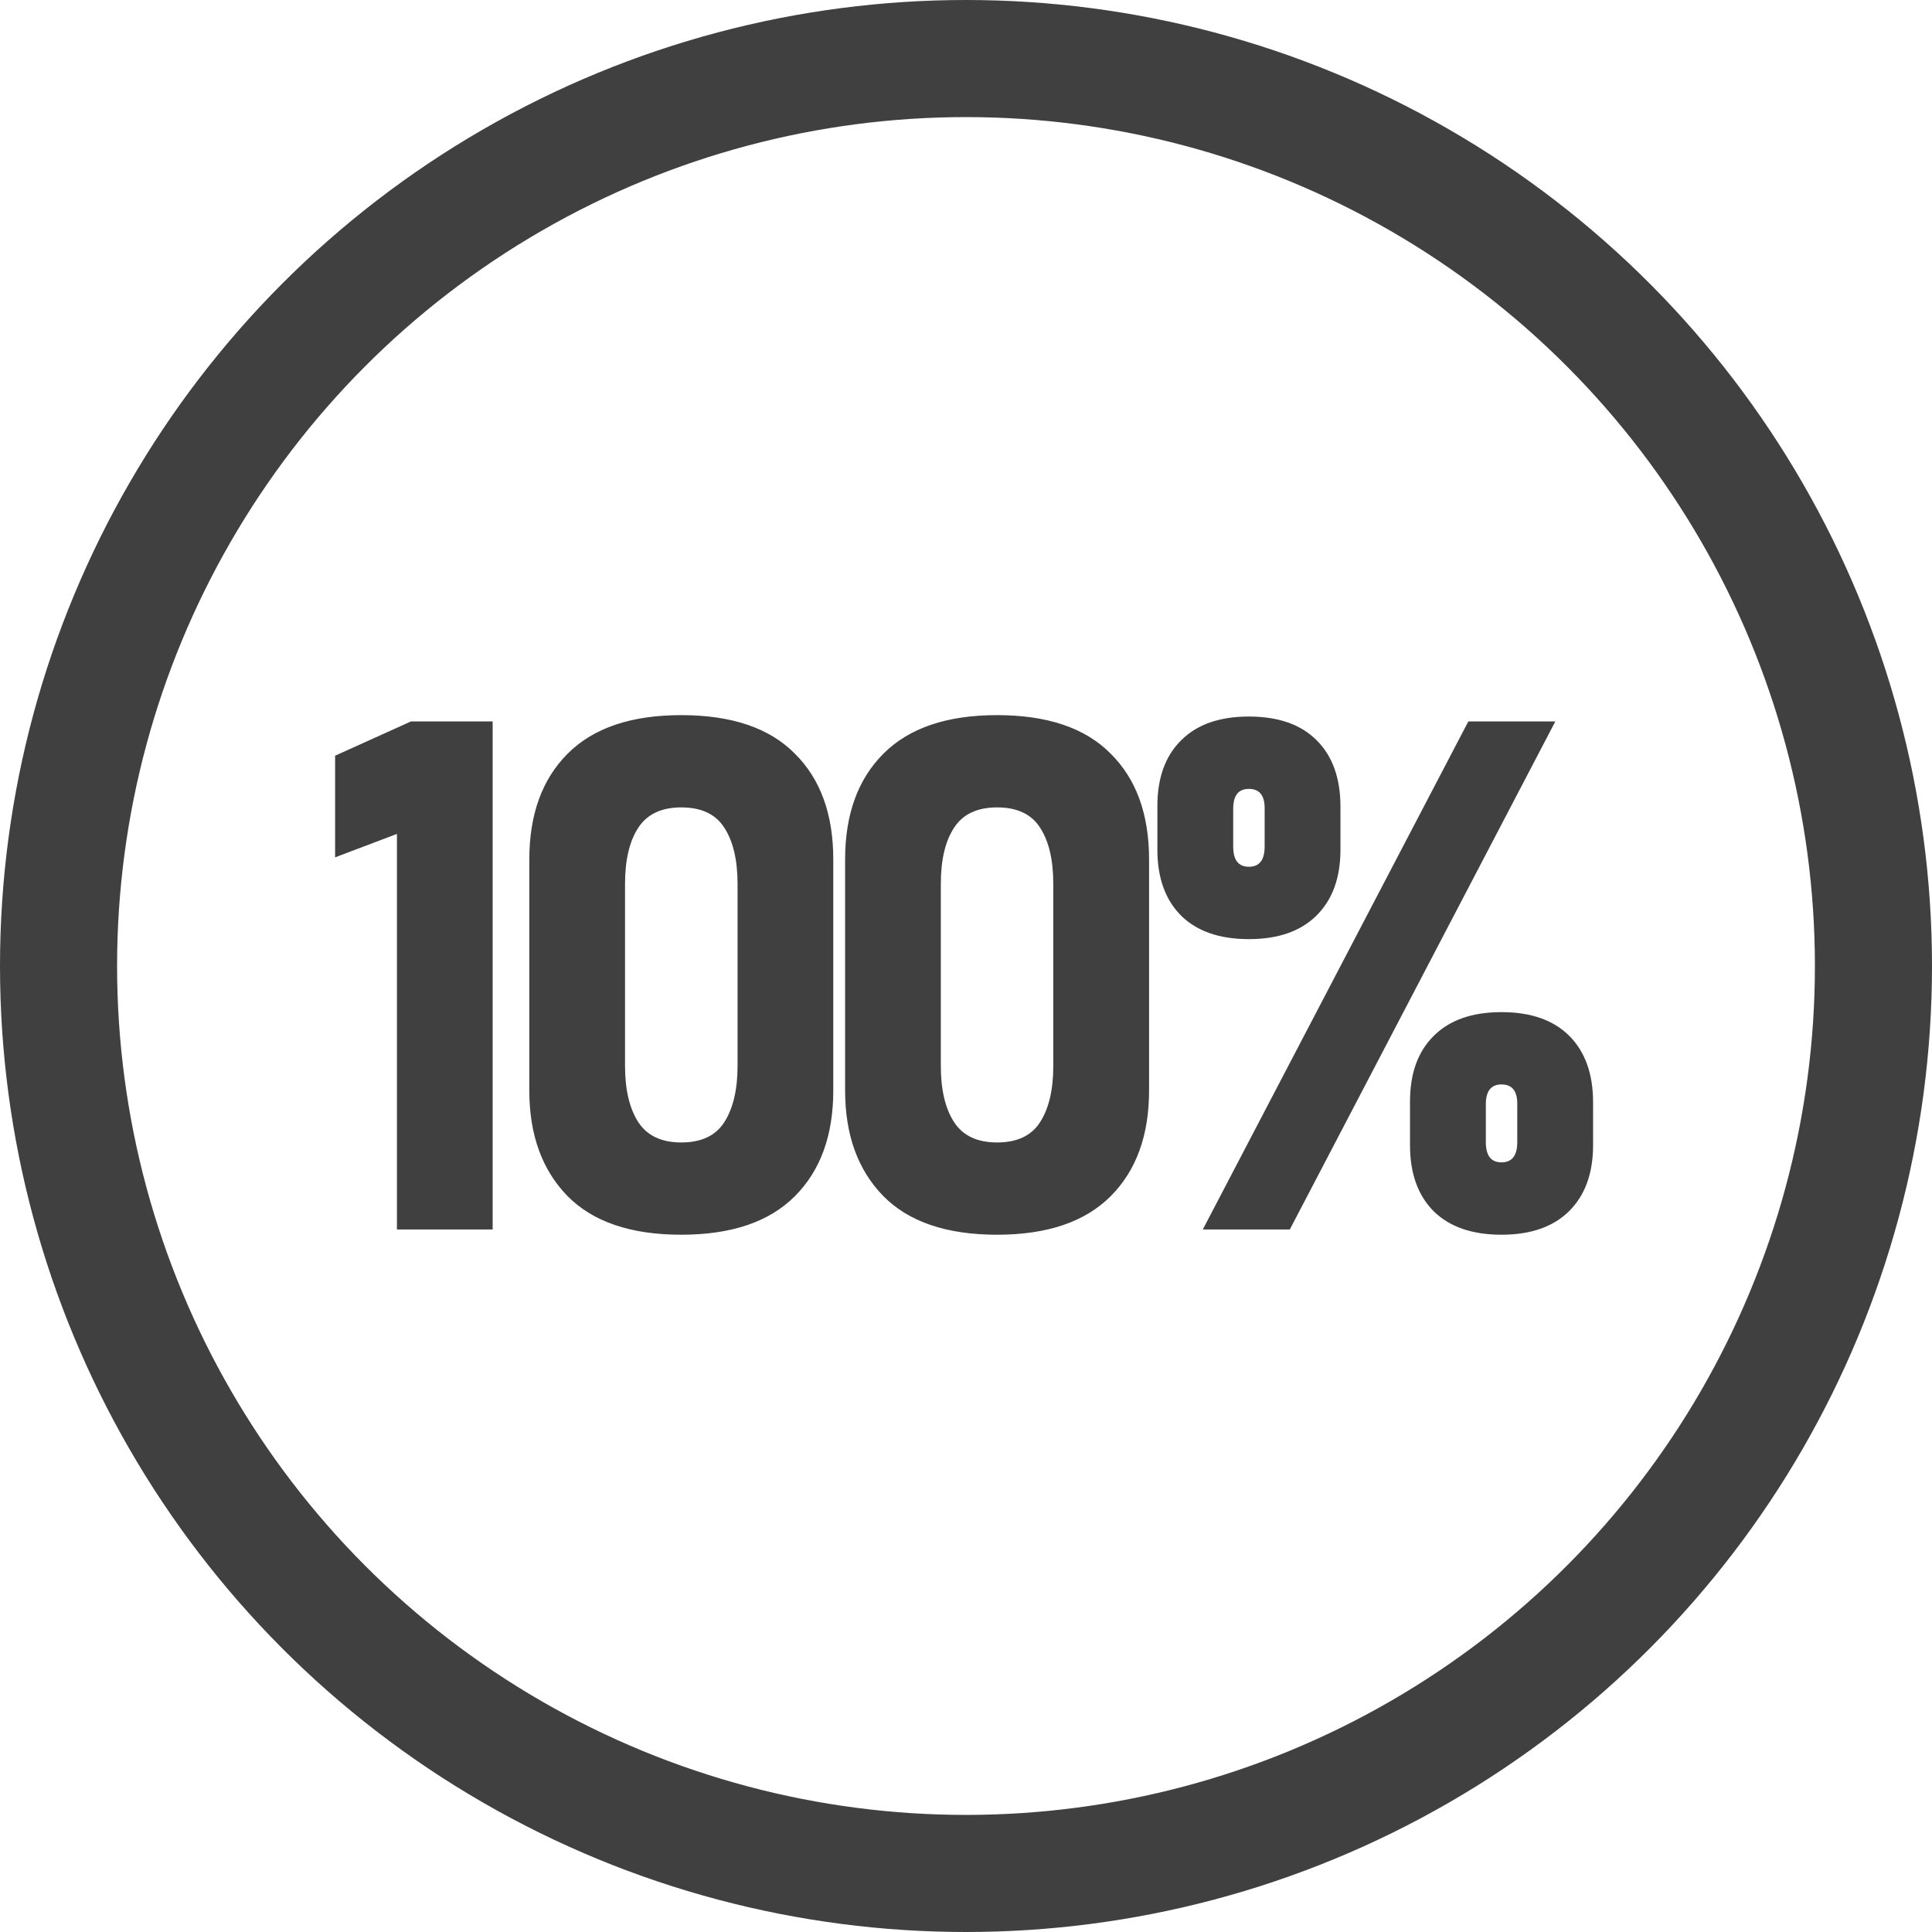
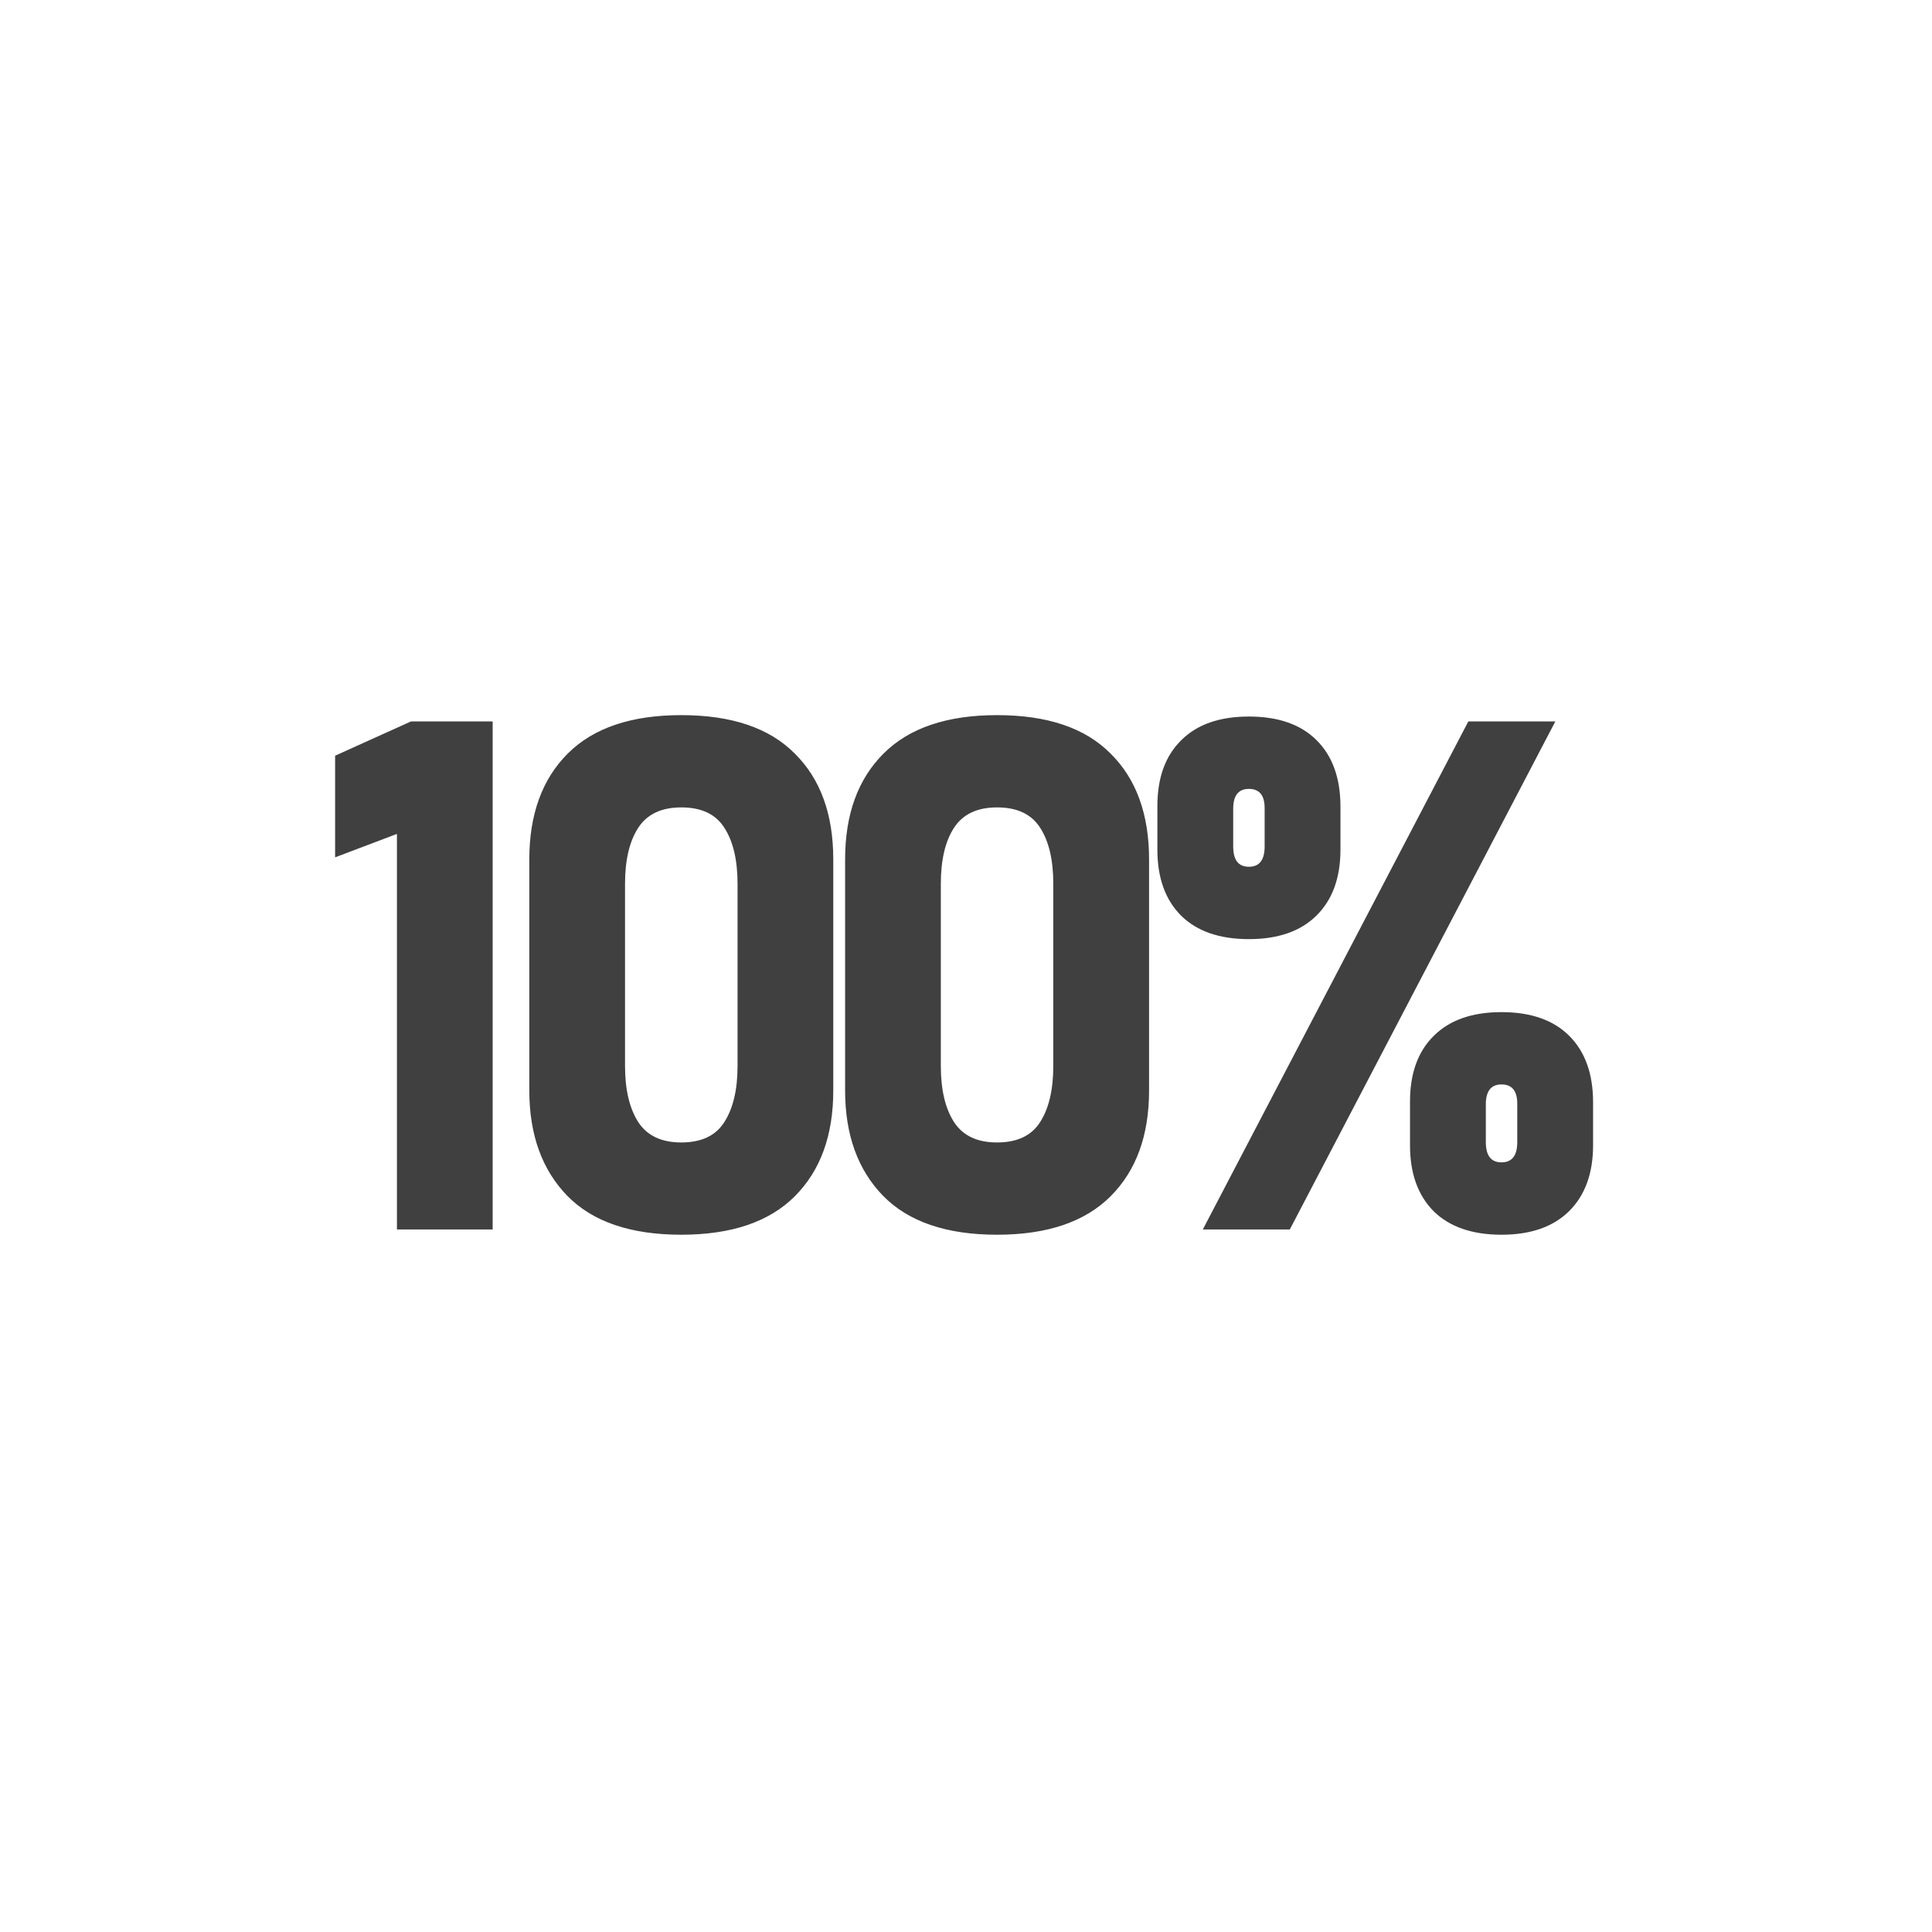
<svg xmlns="http://www.w3.org/2000/svg" width="33" height="33" viewBox="0 0 33 33" fill="none">
-   <circle cx="16.5" cy="16.5" r="15.5" stroke="#404040" stroke-width="2" />
  <path d="M8.415 12.323V21H6.78V14.244L5.724 14.644V12.908L7.019 12.323H8.415ZM11.637 21.09C10.773 21.09 10.125 20.869 9.691 20.427C9.258 19.982 9.041 19.381 9.041 18.625V14.68C9.041 13.912 9.26 13.309 9.697 12.872C10.135 12.434 10.781 12.215 11.637 12.215C12.496 12.215 13.143 12.434 13.576 12.872C14.014 13.305 14.233 13.908 14.233 14.68V18.625C14.233 19.393 14.014 19.995 13.576 20.433C13.139 20.871 12.492 21.09 11.637 21.09ZM11.637 19.514C11.979 19.514 12.224 19.399 12.371 19.168C12.522 18.933 12.598 18.613 12.598 18.207V15.098C12.598 14.688 12.522 14.368 12.371 14.137C12.224 13.906 11.979 13.791 11.637 13.791C11.299 13.791 11.054 13.906 10.903 14.137C10.752 14.368 10.676 14.688 10.676 15.098V18.207C10.676 18.613 10.752 18.933 10.903 19.168C11.054 19.399 11.299 19.514 11.637 19.514ZM17.031 21.09C16.167 21.09 15.519 20.869 15.085 20.427C14.651 19.982 14.435 19.381 14.435 18.625V14.68C14.435 13.912 14.653 13.309 15.091 12.872C15.529 12.434 16.175 12.215 17.031 12.215C17.89 12.215 18.537 12.434 18.97 12.872C19.408 13.305 19.627 13.908 19.627 14.68V18.625C19.627 19.393 19.408 19.995 18.97 20.433C18.532 20.871 17.886 21.09 17.031 21.09ZM17.031 19.514C17.373 19.514 17.617 19.399 17.765 19.168C17.916 18.933 17.991 18.613 17.991 18.207V15.098C17.991 14.688 17.916 14.368 17.765 14.137C17.617 13.906 17.373 13.791 17.031 13.791C16.692 13.791 16.448 13.906 16.297 14.137C16.145 14.368 16.07 14.688 16.07 15.098V18.207C16.07 18.613 16.145 18.933 16.297 19.168C16.448 19.399 16.692 19.514 17.031 19.514ZM20.545 21L25.08 12.323H26.566L22.031 21H20.545ZM25.647 21.09C25.146 21.09 24.76 20.956 24.489 20.69C24.219 20.419 24.084 20.043 24.084 19.562V18.816C24.084 18.334 24.219 17.96 24.489 17.694C24.76 17.423 25.146 17.288 25.647 17.288C26.148 17.288 26.534 17.423 26.805 17.694C27.075 17.964 27.211 18.342 27.211 18.828V19.562C27.211 20.043 27.073 20.419 26.799 20.69C26.528 20.956 26.145 21.09 25.647 21.09ZM25.647 19.854C25.826 19.854 25.916 19.739 25.916 19.508V18.852C25.916 18.633 25.826 18.523 25.647 18.523C25.468 18.523 25.379 18.637 25.379 18.863V19.508C25.379 19.739 25.468 19.854 25.647 19.854ZM21.332 16.041C20.831 16.041 20.445 15.907 20.175 15.641C19.904 15.37 19.769 14.994 19.769 14.513V13.767C19.769 13.286 19.904 12.912 20.175 12.645C20.445 12.374 20.831 12.239 21.332 12.239C21.834 12.239 22.22 12.374 22.49 12.645C22.761 12.915 22.896 13.293 22.896 13.779V14.513C22.896 14.994 22.759 15.37 22.484 15.641C22.214 15.907 21.83 16.041 21.332 16.041ZM21.332 14.805C21.511 14.805 21.601 14.69 21.601 14.459V13.803C21.601 13.584 21.511 13.475 21.332 13.475C21.153 13.475 21.064 13.588 21.064 13.815V14.459C21.064 14.69 21.153 14.805 21.332 14.805Z" fill="#404040" />
</svg>